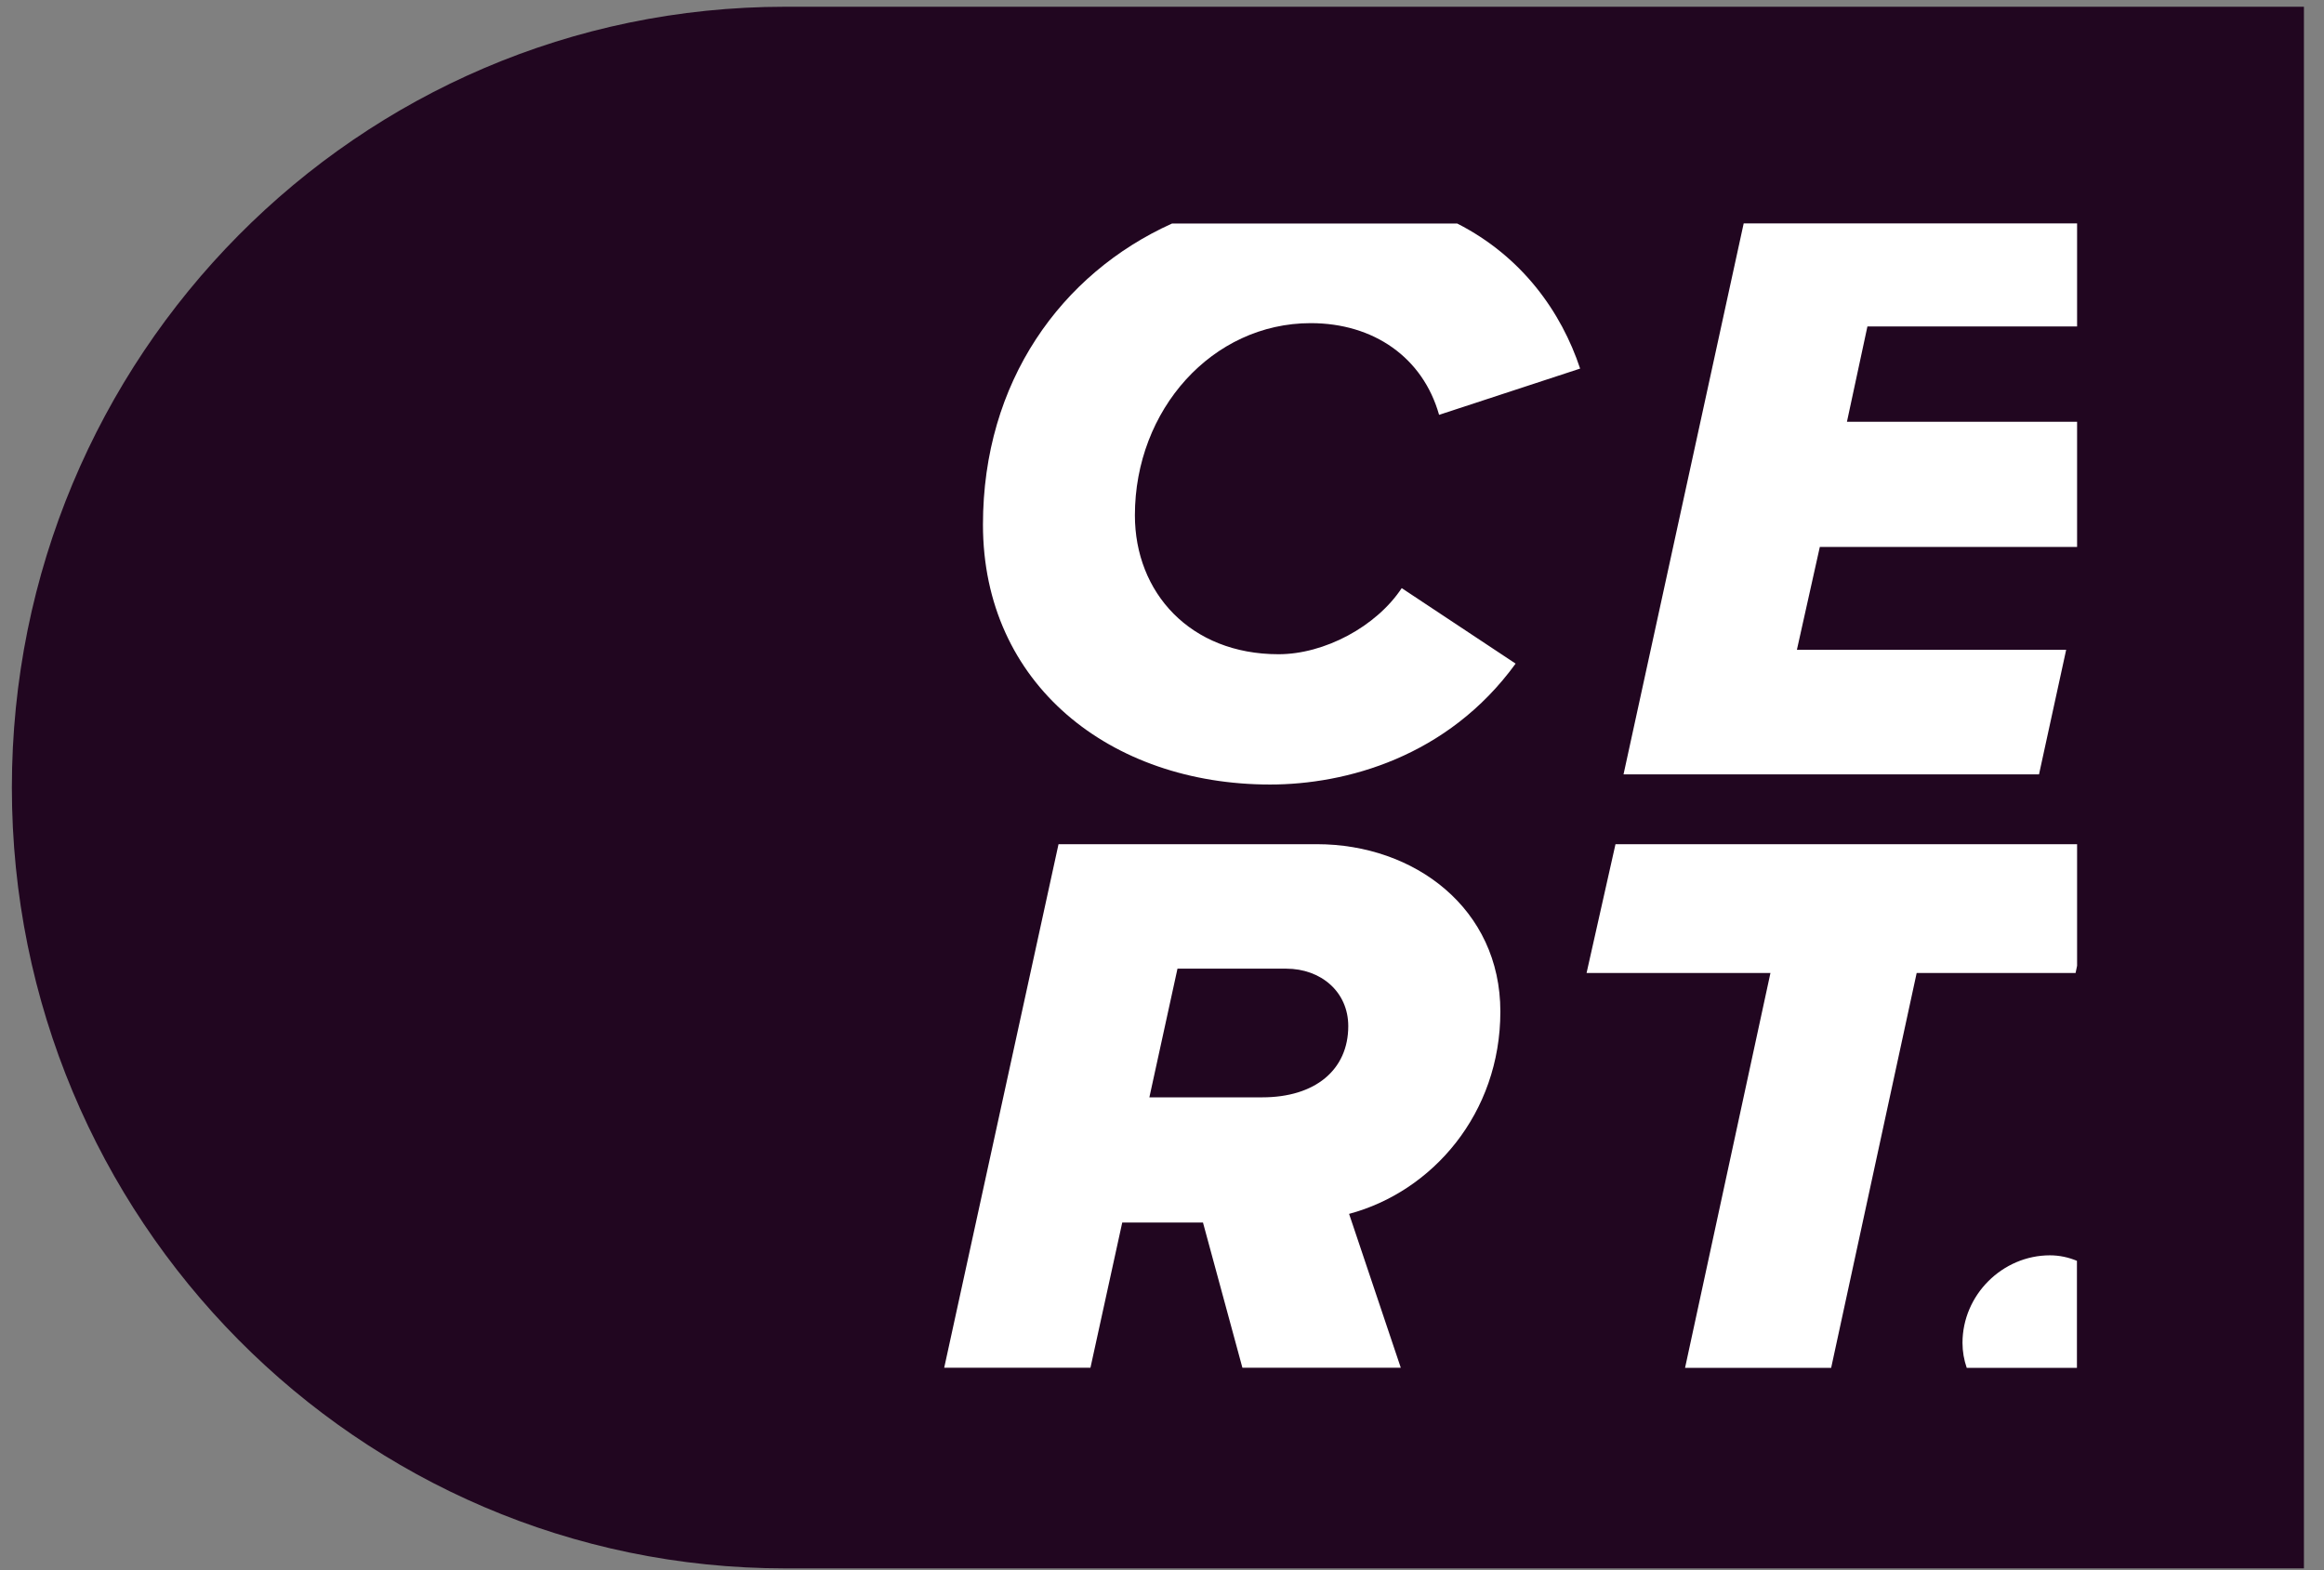
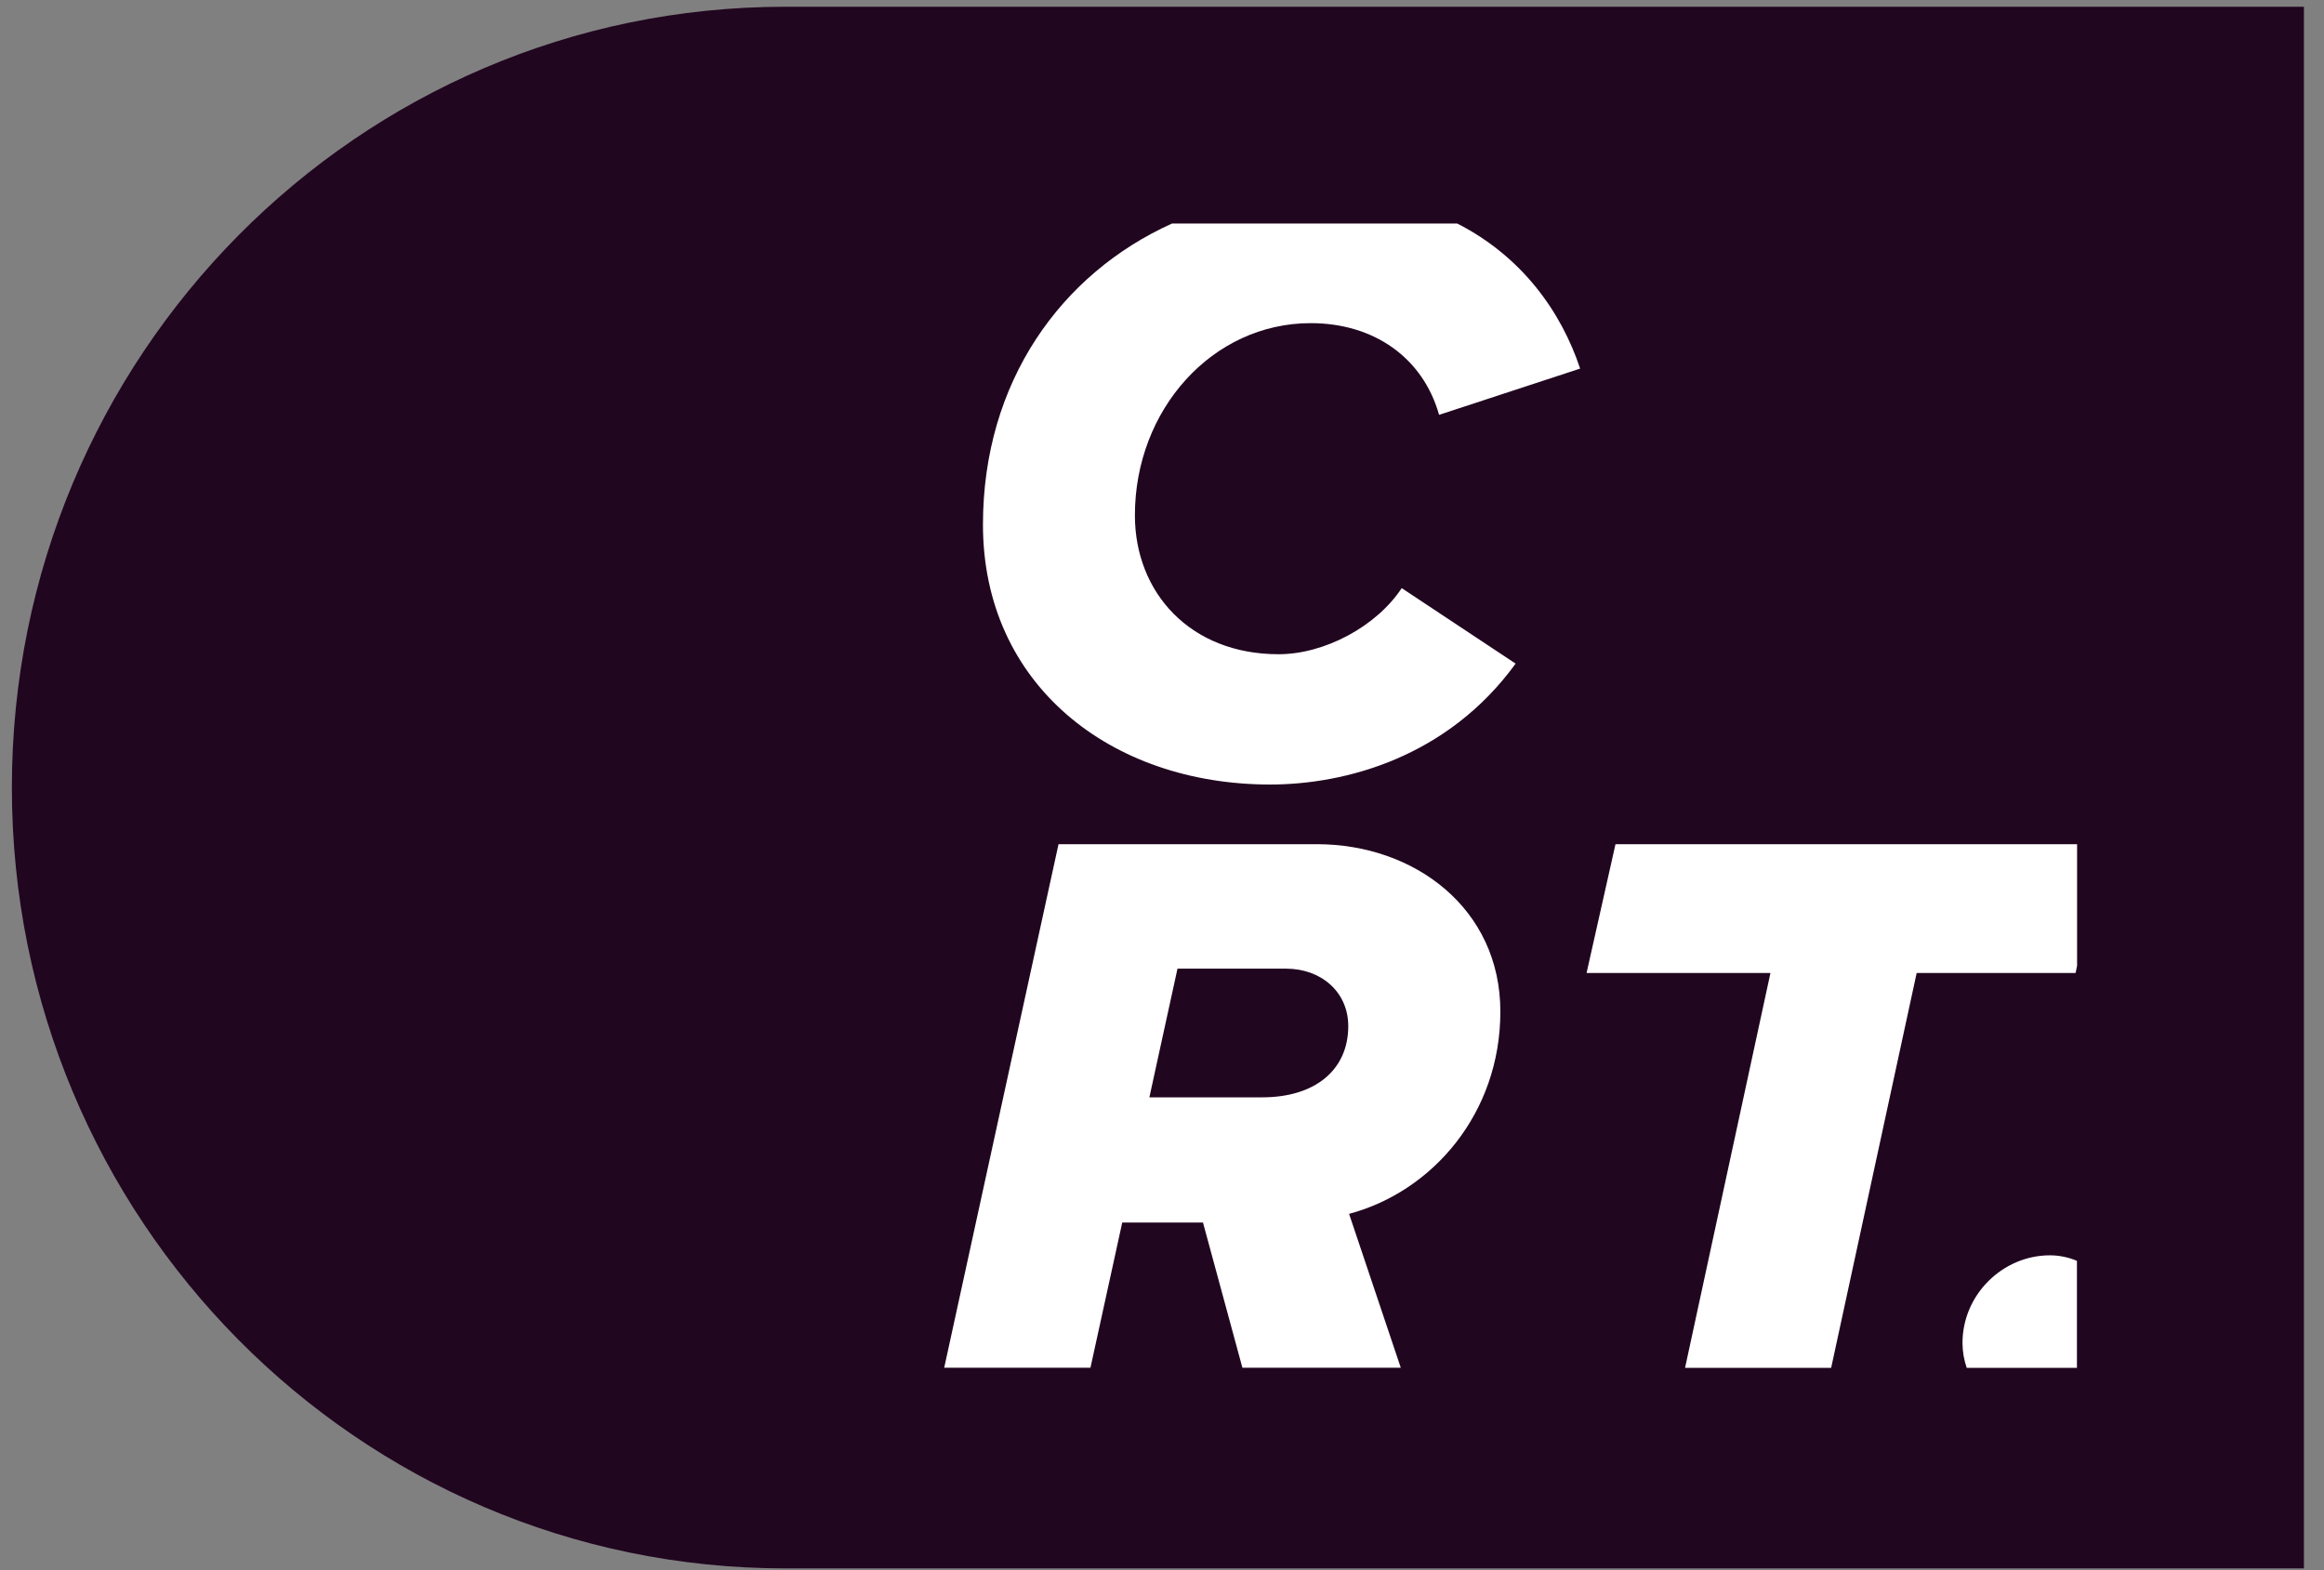
<svg xmlns="http://www.w3.org/2000/svg" width="74" height="50" viewBox="0 0 74 50" fill="none">
  <rect x="0" y="0" width="74" height="50" fill="#808080" stroke="none" />
  <g clip-path="url(#clip0)">
    <path d="M25.001 0.215C11.402 0.215 0.378 11.347 0.378 25.079C0.378 38.812 11.402 49.943 25.001 49.943H73.361V0.215H25.001Z" fill="#210620" />
    <path d="M31.299 16.706C31.299 21.79 35.356 24.982 40.442 24.982C42.848 24.982 46.097 24.11 48.26 21.132L44.633 18.728C43.821 19.956 42.17 20.833 40.711 20.833C37.897 20.833 36.137 18.868 36.137 16.408C36.137 13.048 38.6 10.29 41.736 10.29C43.739 10.29 45.306 11.382 45.823 13.21L50.314 11.737C49.715 9.934 48.468 8.171 46.401 7.118H37.319C33.788 8.711 31.299 12.158 31.299 16.706Z" fill="white" />
-     <path d="M59.462 10.395H66.138V7.114H55.522L51.696 24.658H64.926L65.79 20.693H57.216L57.946 17.417H66.138V13.43H58.81L59.462 10.395Z" fill="white" />
    <path d="M47.774 32.211C47.774 28.93 45.042 26.882 41.932 26.882H33.705L30.065 43.553H34.722L35.734 38.93H38.305L39.56 43.553H44.603L42.957 38.654C45.606 37.947 47.774 35.461 47.774 32.211ZM40.194 34.943H36.598L37.493 30.846H40.955C42.062 30.846 42.931 31.583 42.931 32.675C42.931 34.07 41.875 34.943 40.194 34.943Z" fill="white" />
    <path d="M50.519 30.983H56.374L53.655 43.557H58.307L61.03 30.983H66.09L66.138 30.754V26.882H51.44L50.519 30.983Z" fill="white" />
    <path d="M62.489 42.763C62.489 43.039 62.537 43.307 62.624 43.557H66.133V40.149C65.868 40.039 65.578 39.974 65.273 39.974C63.762 39.974 62.489 41.233 62.489 42.763Z" fill="white" />
  </g>
  <defs>
    <clipPath id="clip0">
      <rect width="73.404" height="50" fill="white" />
    </clipPath>
  </defs>
</svg>